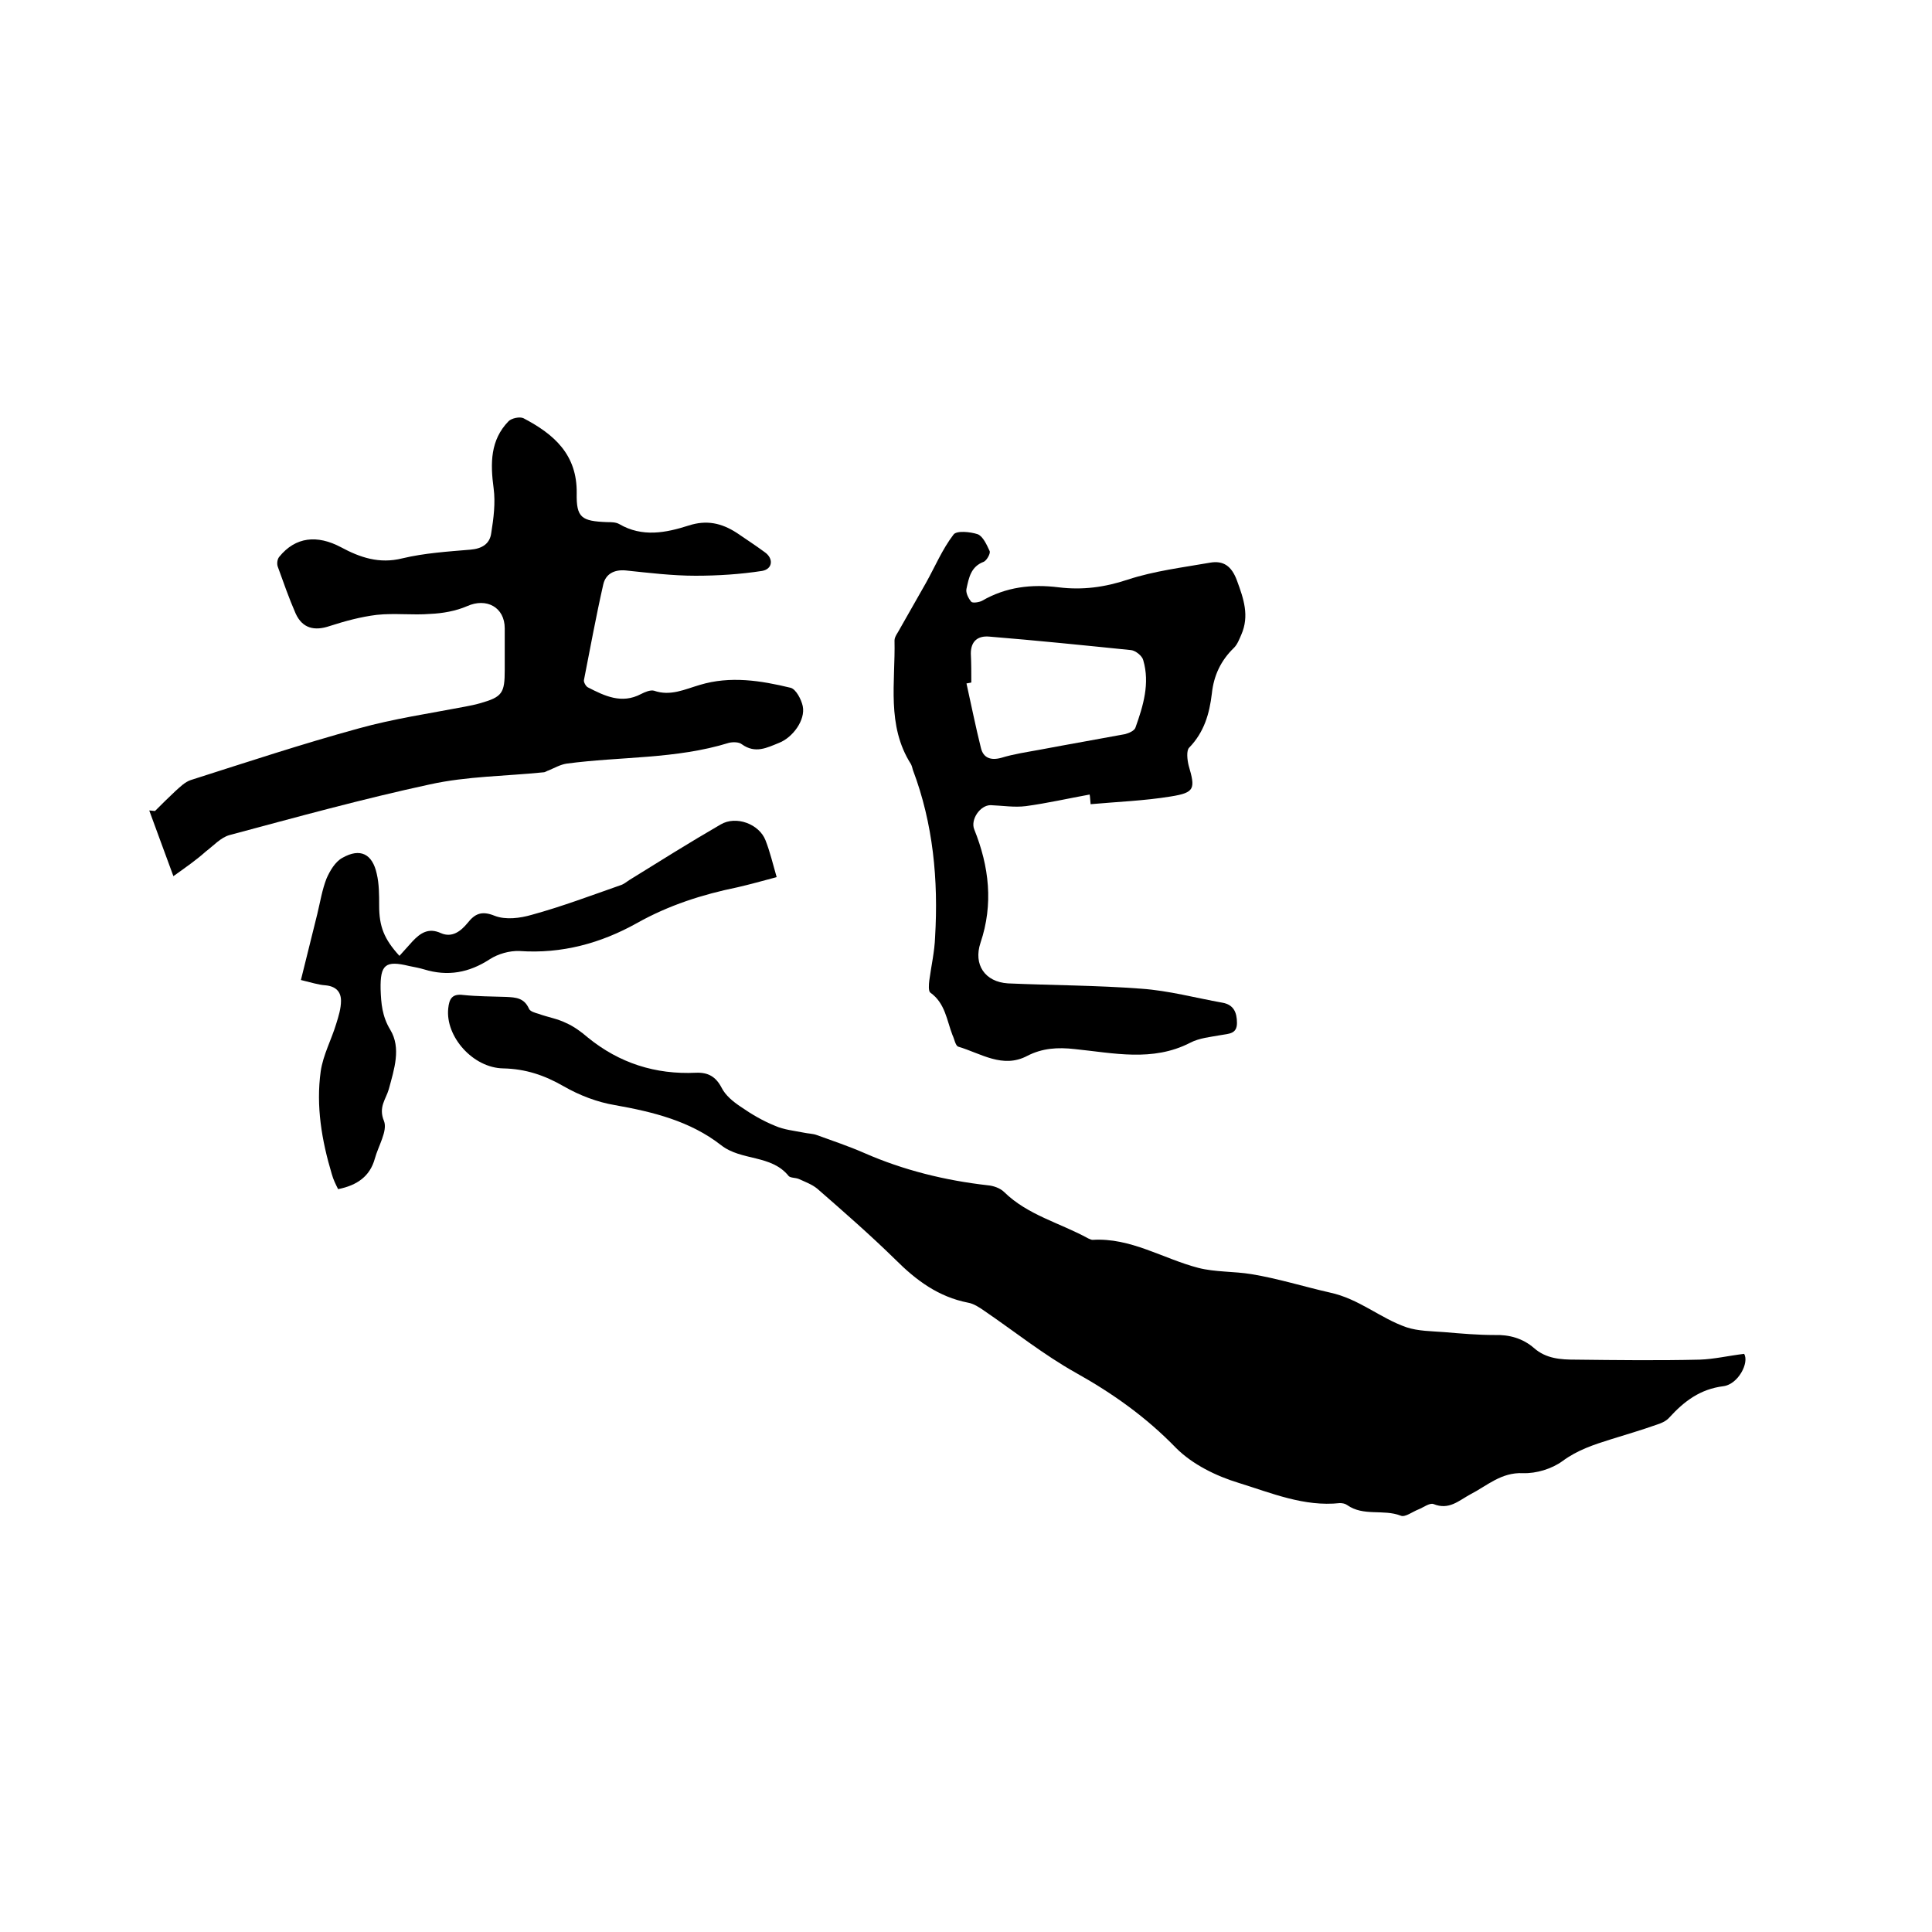
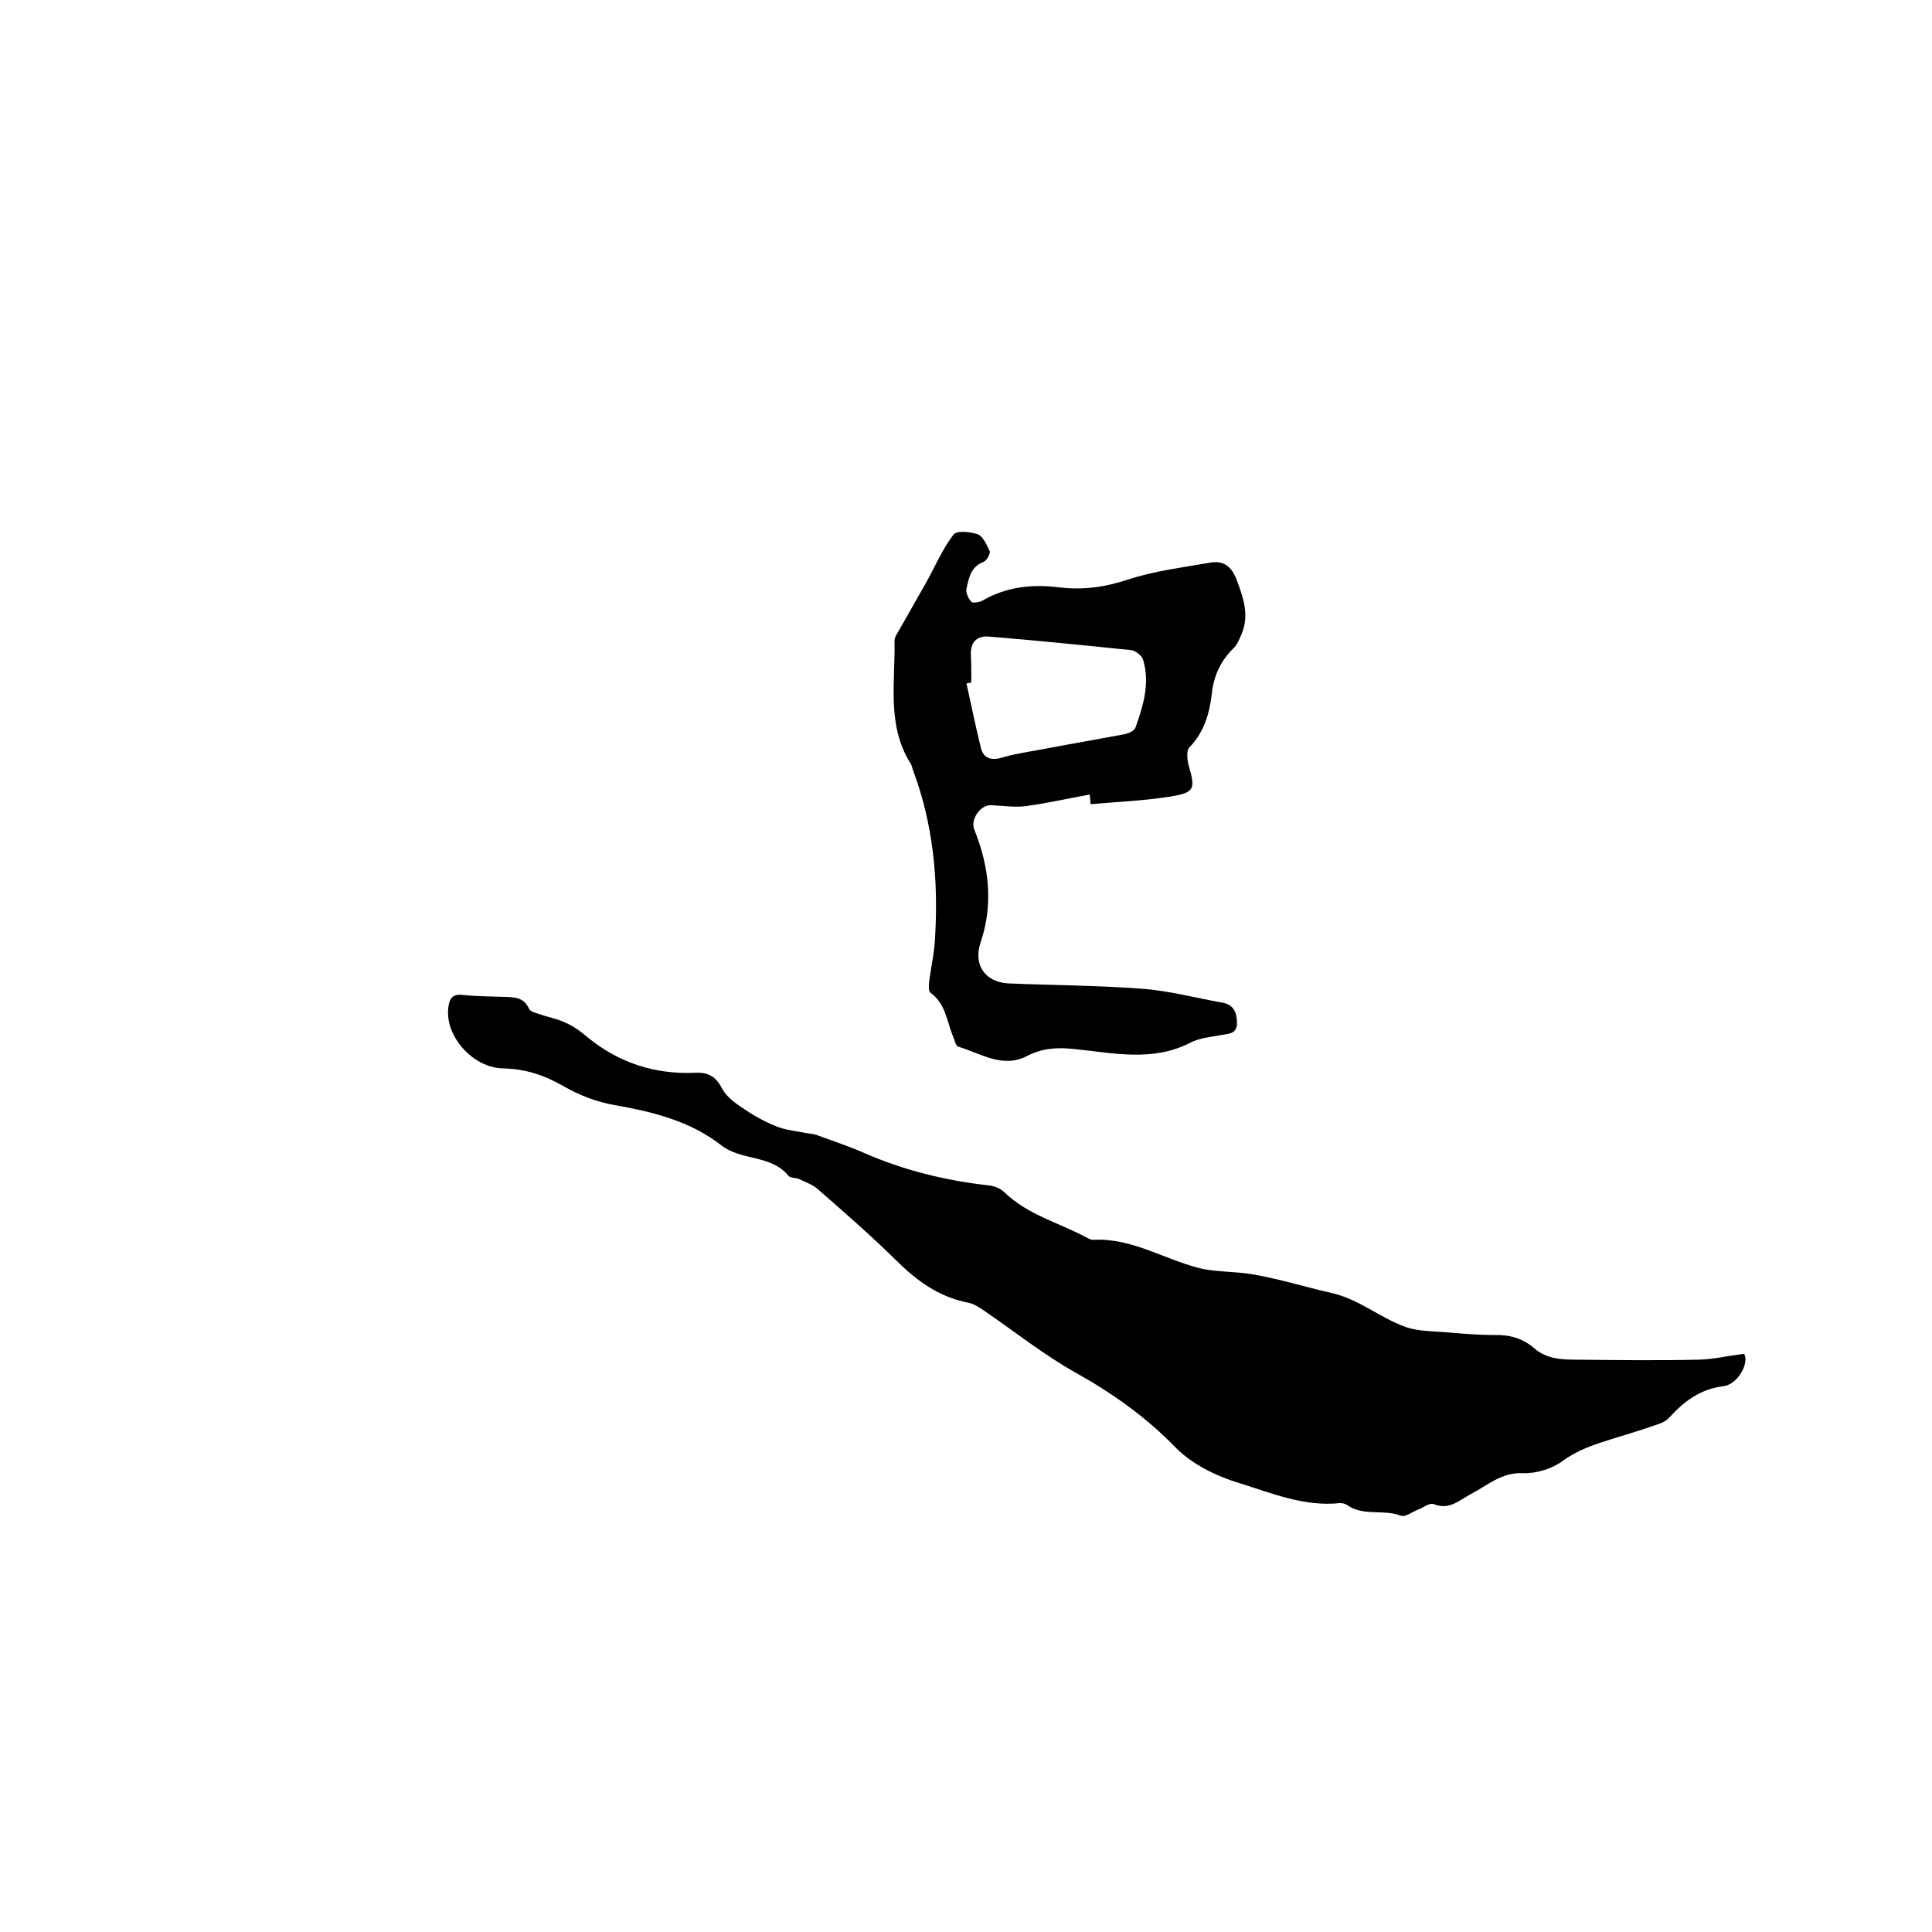
<svg xmlns="http://www.w3.org/2000/svg" enable-background="new 0 0 400 400" viewBox="0 0 400 400">
  <path d="m361.1 280.3c1.1 1.8-1.2 6.3-4.3 6.7-4.8.6-8.1 3.1-11.2 6.5-.6.7-1.7 1.2-2.7 1.5-3.1 1.1-6.2 2-9.4 3-3.5 1.1-6.9 2.2-10 4.5-2.2 1.6-5.4 2.6-8.2 2.5-4.5-.2-7.4 2.6-10.9 4.4-2.4 1.3-4.4 3.3-7.6 2-.8-.3-2.1.7-3.1 1.1-1.3.5-2.8 1.7-3.7 1.3-3.6-1.4-7.7.2-11.1-2.2-.4-.3-1-.4-1.5-.4-7.4.8-14.2-2.1-21-4.2-4.6-1.4-9.5-3.8-12.9-7.2-6.2-6.4-13.1-11.3-20.8-15.6-6.6-3.7-12.6-8.5-18.9-12.8-1-.7-2.2-1.5-3.4-1.7-6.1-1.2-10.7-4.6-15-8.9-5.2-5.1-10.7-9.9-16.2-14.7-1.1-.9-2.5-1.4-3.8-2-.7-.3-1.7-.2-2.1-.6-3.6-4.5-9.8-3.1-14-6.4-6.4-5-14.1-6.9-22-8.3-3.6-.6-7.3-2-10.6-3.9-4-2.3-7.9-3.6-12.5-3.7-6.3-.1-12-6.6-11.4-12.4.2-2 .8-3.1 3.1-2.8 2.9.3 5.9.3 8.9.4 2 .1 3.7.2 4.7 2.4.2.6 1.3.9 2 1.1 1.9.7 3.9 1 5.7 1.9 1.6.7 3.1 1.8 4.5 3 6.5 5.3 14 7.7 22.4 7.3 2.5-.1 4.1.8 5.3 3.1.8 1.6 2.4 2.9 3.9 3.9 2.3 1.6 4.7 3 7.2 4 1.8.8 3.9 1 5.9 1.4.9.2 1.9.2 2.7.5 3.3 1.2 6.6 2.3 9.8 3.7 8.2 3.6 16.8 5.7 25.6 6.7 1.2.1 2.6.6 3.4 1.4 4.9 4.8 11.6 6.4 17.4 9.6.3.1.6.3.9.3 7.9-.5 14.6 3.9 21.9 5.8 3.5.9 7.4.7 11 1.3 5.5.9 10.9 2.6 16.2 3.8 6.1 1.3 10.4 5.3 15.9 7.2 2.4.8 5.2.8 7.8 1 3.5.3 7 .6 10.4.6 3.1-.1 5.9.7 8.2 2.7 2.5 2.2 5.5 2.4 8.6 2.4 8.6.1 17.1.2 25.7 0 3-.1 5.9-.8 9.2-1.2z" />
-   <path d="m35.9 181.4c-1.9-5.1-3.4-9.3-5-13.6.4 0 .8.1 1.2.1 1.4-1.4 2.8-2.8 4.2-4.1 1-.9 2-1.9 3.2-2.3 11.6-3.7 23.1-7.5 34.8-10.7 7.2-2 14.7-3.1 22-4.5 1-.2 2.1-.4 3.1-.7 4.6-1.3 5.1-2.1 5.1-6.9 0-2.9 0-5.7 0-8.6 0-4.4-3.8-6.4-7.8-4.6-2.3 1-5.1 1.5-7.6 1.6-3.7.3-7.4-.2-11.1.2-3.3.4-6.6 1.3-9.7 2.3-3.2 1.1-5.7.5-7.1-2.6-1.4-3.2-2.5-6.4-3.7-9.7-.2-.6-.1-1.5.3-2 3.4-4.2 7.9-4.6 12.8-2 3.9 2.1 7.9 3.5 12.7 2.3 4.6-1.1 9.4-1.4 14.1-1.8 2.4-.2 4-1.2 4.3-3.4.5-3.1.9-6.3.5-9.3-.7-5.2-.7-10 3.1-13.9.6-.6 2.3-1 3.1-.6 6.3 3.3 11.1 7.5 11 15.5-.1 5.1 1 5.8 6.3 6 .8 0 1.8 0 2.5.4 4.8 2.8 9.7 1.8 14.4.3 3.7-1.2 6.8-.5 9.9 1.5 1.9 1.3 3.9 2.6 5.8 4 1.9 1.3 1.7 3.5-.5 3.9-4.5.7-9.2 1-13.8 1-4.8 0-9.7-.6-14.5-1.1-2.3-.2-4.1.7-4.6 2.9-1.5 6.6-2.7 13.2-4 19.8-.1.4.4 1.3.8 1.5 3.5 1.8 7 3.5 11 1.4.8-.4 1.9-.9 2.7-.7 3.4 1.2 6.4-.3 9.5-1.2 6.3-1.9 12.6-.9 18.8.6 1.1.3 2.2 2.4 2.5 3.8.6 2.9-2.1 6.5-4.9 7.6-2.5 1-4.9 2.3-7.7.3-.6-.5-1.9-.5-2.7-.3-11 3.4-22.4 2.8-33.6 4.3-1.3.2-2.5.9-3.7 1.4-.4.1-.7.4-1.1.4-7.8.8-15.8.8-23.5 2.5-13.9 3-27.7 6.8-41.5 10.5-1.8.5-3.3 2.2-4.9 3.4-1.9 1.7-3.9 3.1-6.7 5.1z" />
  <path d="m225.6 164.5c-4.4.8-8.8 1.8-13.2 2.4-2.4.3-4.8-.1-7.3-.2-2.2 0-4.2 3-3.4 5 3.1 7.7 4 15.5 1.3 23.5-1.5 4.5.9 8.1 5.7 8.4 9.2.4 18.4.4 27.6 1.1 5.7.4 11.2 1.9 16.8 2.9 2.3.4 3 2 3 4.2 0 2.3-1.7 2.2-3.3 2.5-2.2.4-4.5.6-6.4 1.6-7.8 4-15.9 2.1-23.9 1.3-3.5-.4-6.7-.2-9.8 1.4-5.1 2.7-9.6-.5-14.3-1.9-.6-.2-.8-1.6-1.2-2.4-1.2-3.1-1.5-6.6-4.6-8.8-.4-.3-.3-1.7-.2-2.5.4-3 1.1-6 1.2-9 .7-11.8-.4-23.5-4.6-34.6-.1-.4-.2-.8-.4-1.2-5.1-8-3.2-17-3.4-25.6 0-.8.7-1.6 1.1-2.4 1.8-3.2 3.6-6.3 5.4-9.5 1.9-3.4 3.4-7 5.7-10 .6-.9 3.5-.6 5-.1 1.1.4 1.9 2.2 2.5 3.5.2.5-.6 1.9-1.2 2.2-2.7 1-3.1 3.3-3.6 5.6-.2.8.4 2 1 2.7.3.3 1.6.1 2.2-.2 5-2.9 10.3-3.5 15.9-2.8 4.9.6 9.5 0 14.3-1.6 5.5-1.8 11.3-2.5 17-3.5 2.8-.5 4.5.7 5.6 3.7 1.4 3.8 2.6 7.3.9 11.2-.4.9-.8 2-1.5 2.7-2.7 2.6-4.2 5.7-4.6 9.5-.5 4.2-1.6 8-4.7 11.2-.6.6-.4 2.5-.1 3.7 1.4 4.8 1.3 5.6-3.7 6.4-5.5.9-11.1 1.1-16.6 1.6-.1-1-.1-1.5-.2-2zm-24.5-23.2c-.3.1-.6.1-1 .2 1 4.5 1.9 9 3 13.4.5 2 2 2.6 4.2 2 2.6-.8 5.4-1.2 8.1-1.7 5.8-1.1 11.6-2.1 17.5-3.2.8-.2 2-.7 2.2-1.4 1.6-4.5 3-9.1 1.6-13.9-.2-.9-1.6-2-2.5-2.1-9.8-1-19.6-2-29.4-2.8-2.3-.2-3.8.9-3.8 3.5.1 2 .1 4 .1 6z" />
-   <path d="m160.8 181.6c-3 .8-5.5 1.5-8.1 2.1-7.3 1.5-14.2 3.7-20.8 7.4-7.5 4.2-15.6 6.4-24.3 5.8-2.1-.1-4.5.6-6.2 1.7-4.3 2.8-8.7 3.6-13.6 2.1-1-.3-2.1-.5-3.1-.7-4.9-1.2-6-.3-5.9 4.8.1 2.9.3 5.6 2 8.4 2.3 3.8.8 8.2-.3 12.3-.6 2.1-2.2 3.7-1 6.6.8 2-1.2 5.2-1.9 7.8-1 3.6-3.6 5.5-7.6 6.3-.5-1-1-2-1.3-3.1-2.1-7-3.3-14.1-2.3-21.3.5-3.4 2.2-6.5 3.2-9.8.5-1.6 1-3.2 1-4.8 0-1.9-1.1-3-3.2-3.2-1.5-.1-3-.6-5.1-1.1 1.2-4.8 2.3-9.3 3.4-13.7.6-2.5 1-5 1.9-7.3.7-1.6 1.8-3.5 3.3-4.3 3.7-2.1 6.2-.8 7.1 3.3.5 2.1.5 4.4.5 6.6 0 4.3 1 6.9 4.2 10.4.9-1 1.8-2 2.7-3 1.6-1.7 3.3-2.9 5.9-1.7 2.3 1 4.1-.4 5.5-2.1 1.5-1.9 2.9-2.6 5.6-1.5 2.3.9 5.3.5 7.7-.2 6.2-1.7 12.3-4 18.3-6.1.7-.2 1.3-.7 1.9-1.1 6.3-3.9 12.5-7.8 18.9-11.5 3.2-1.9 8-.1 9.3 3.3.9 2.3 1.5 4.8 2.3 7.6z" />
</svg>